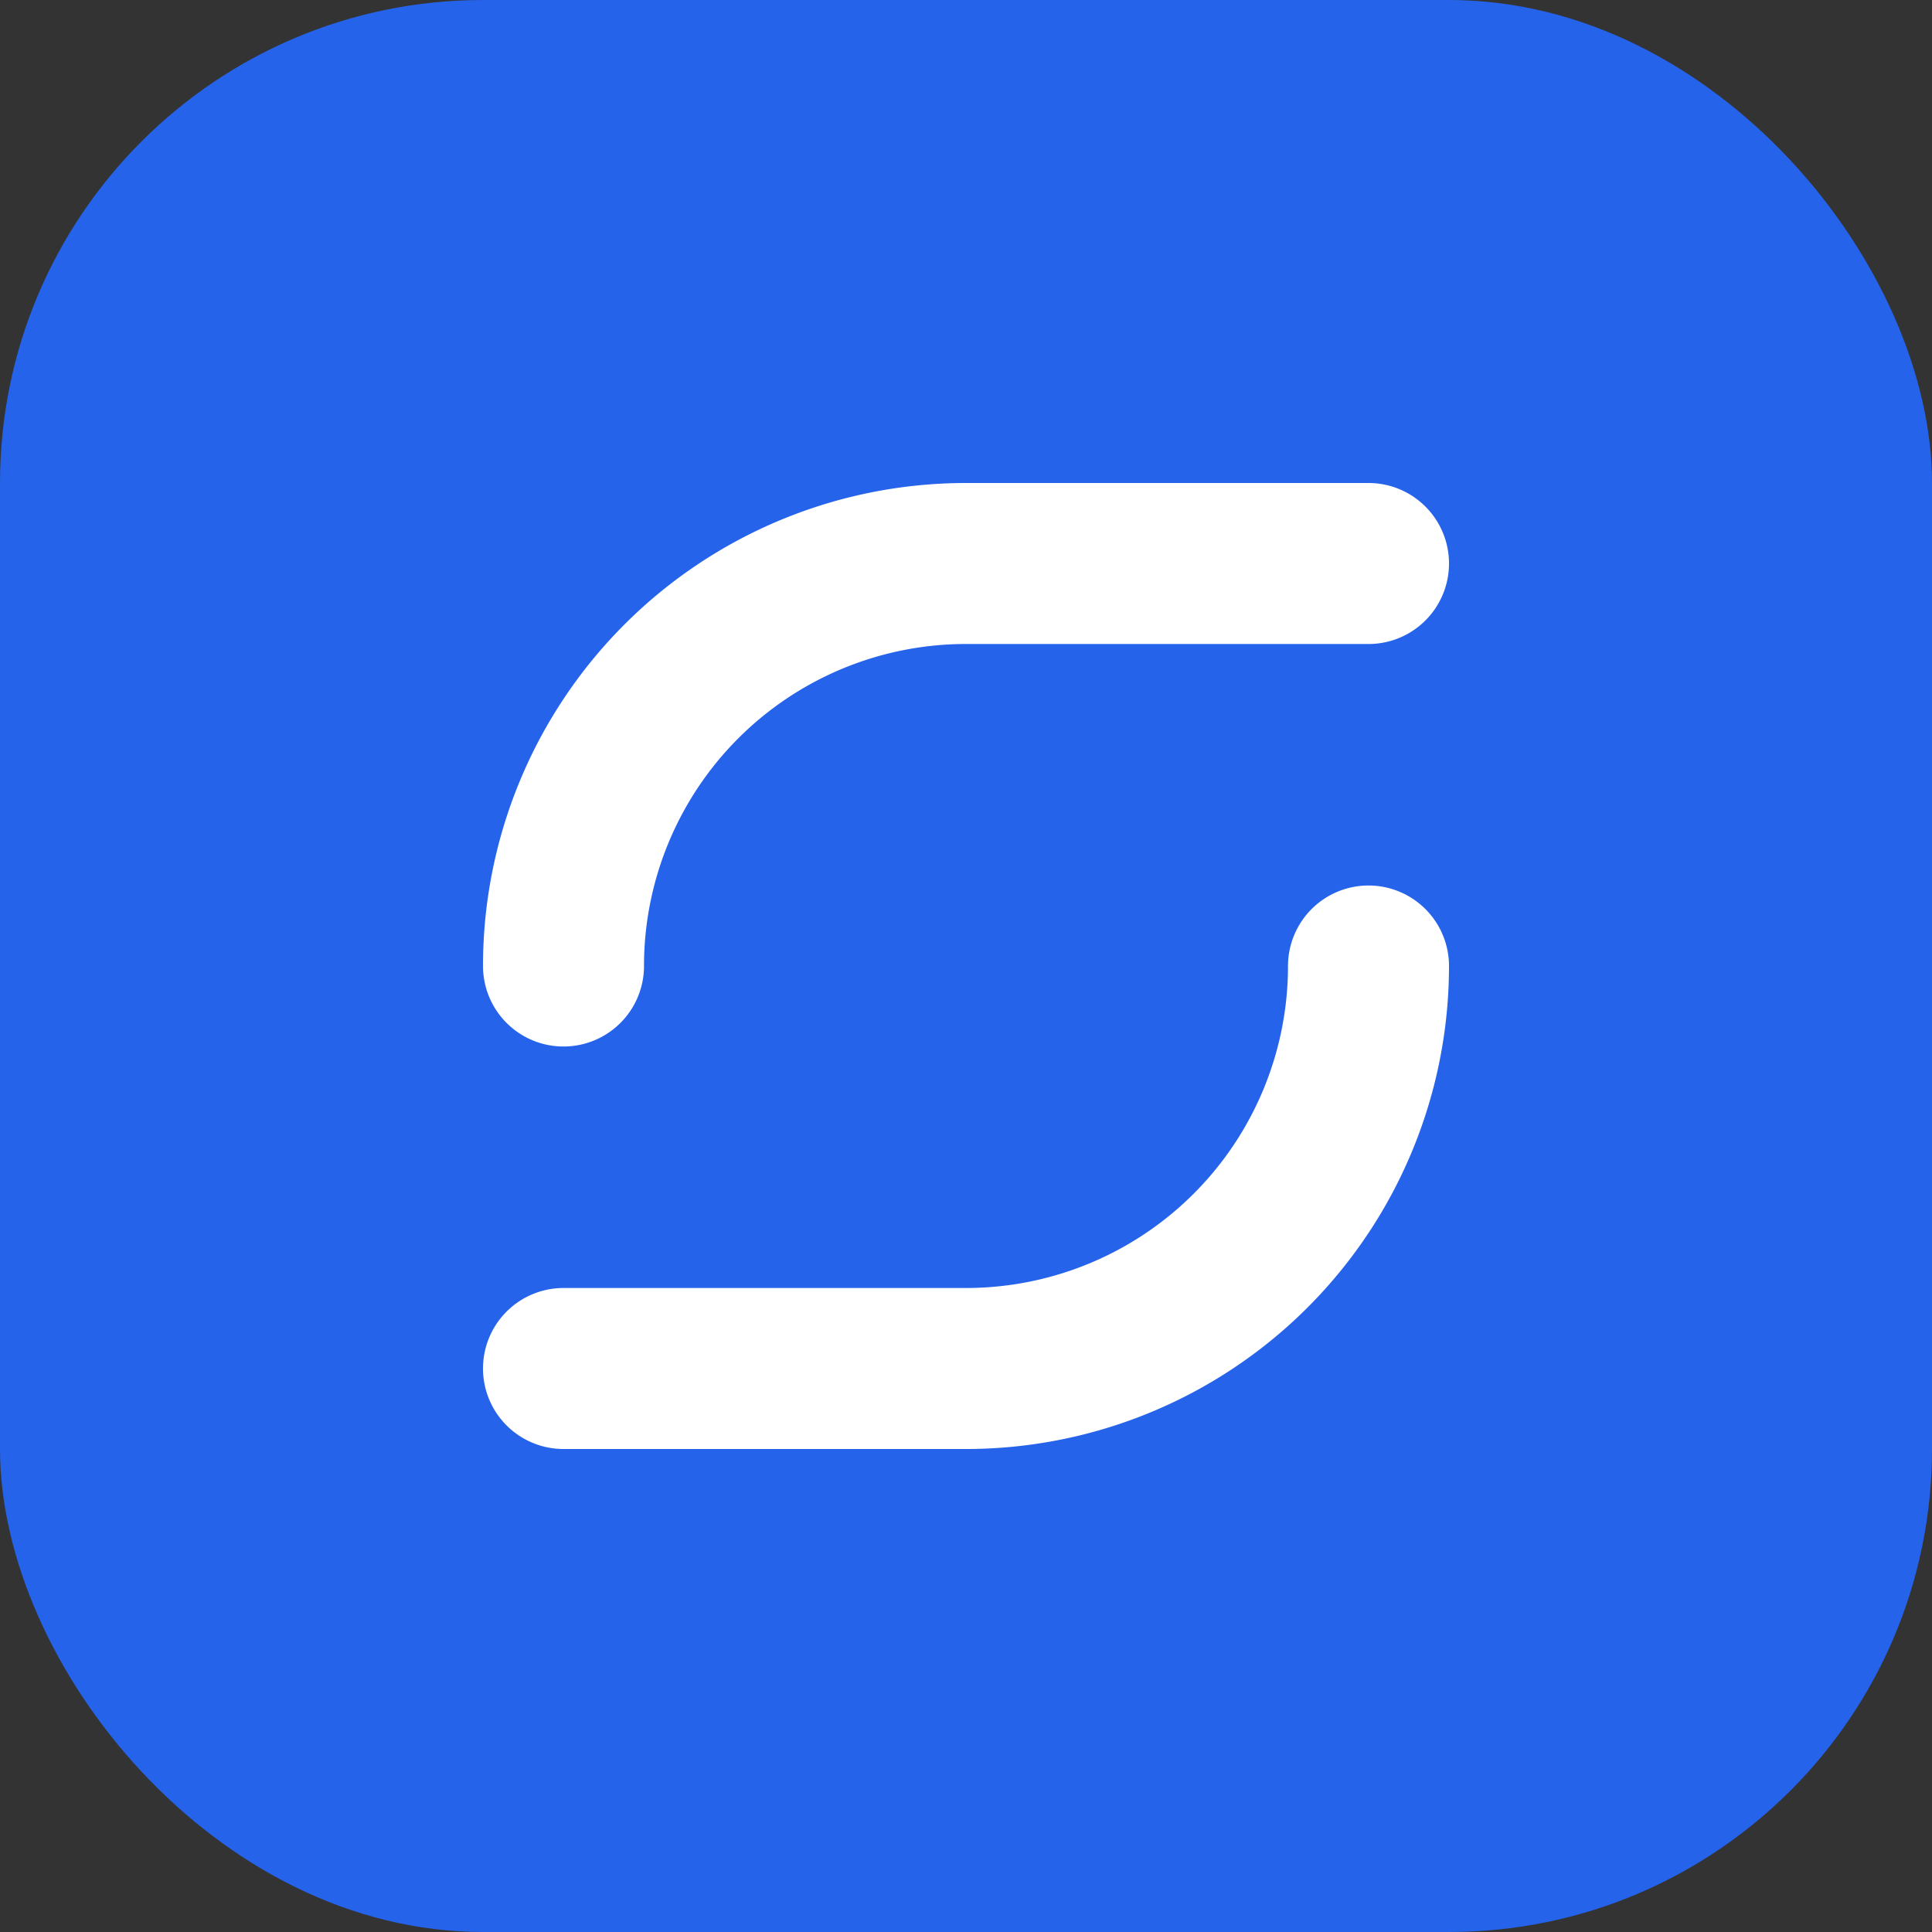
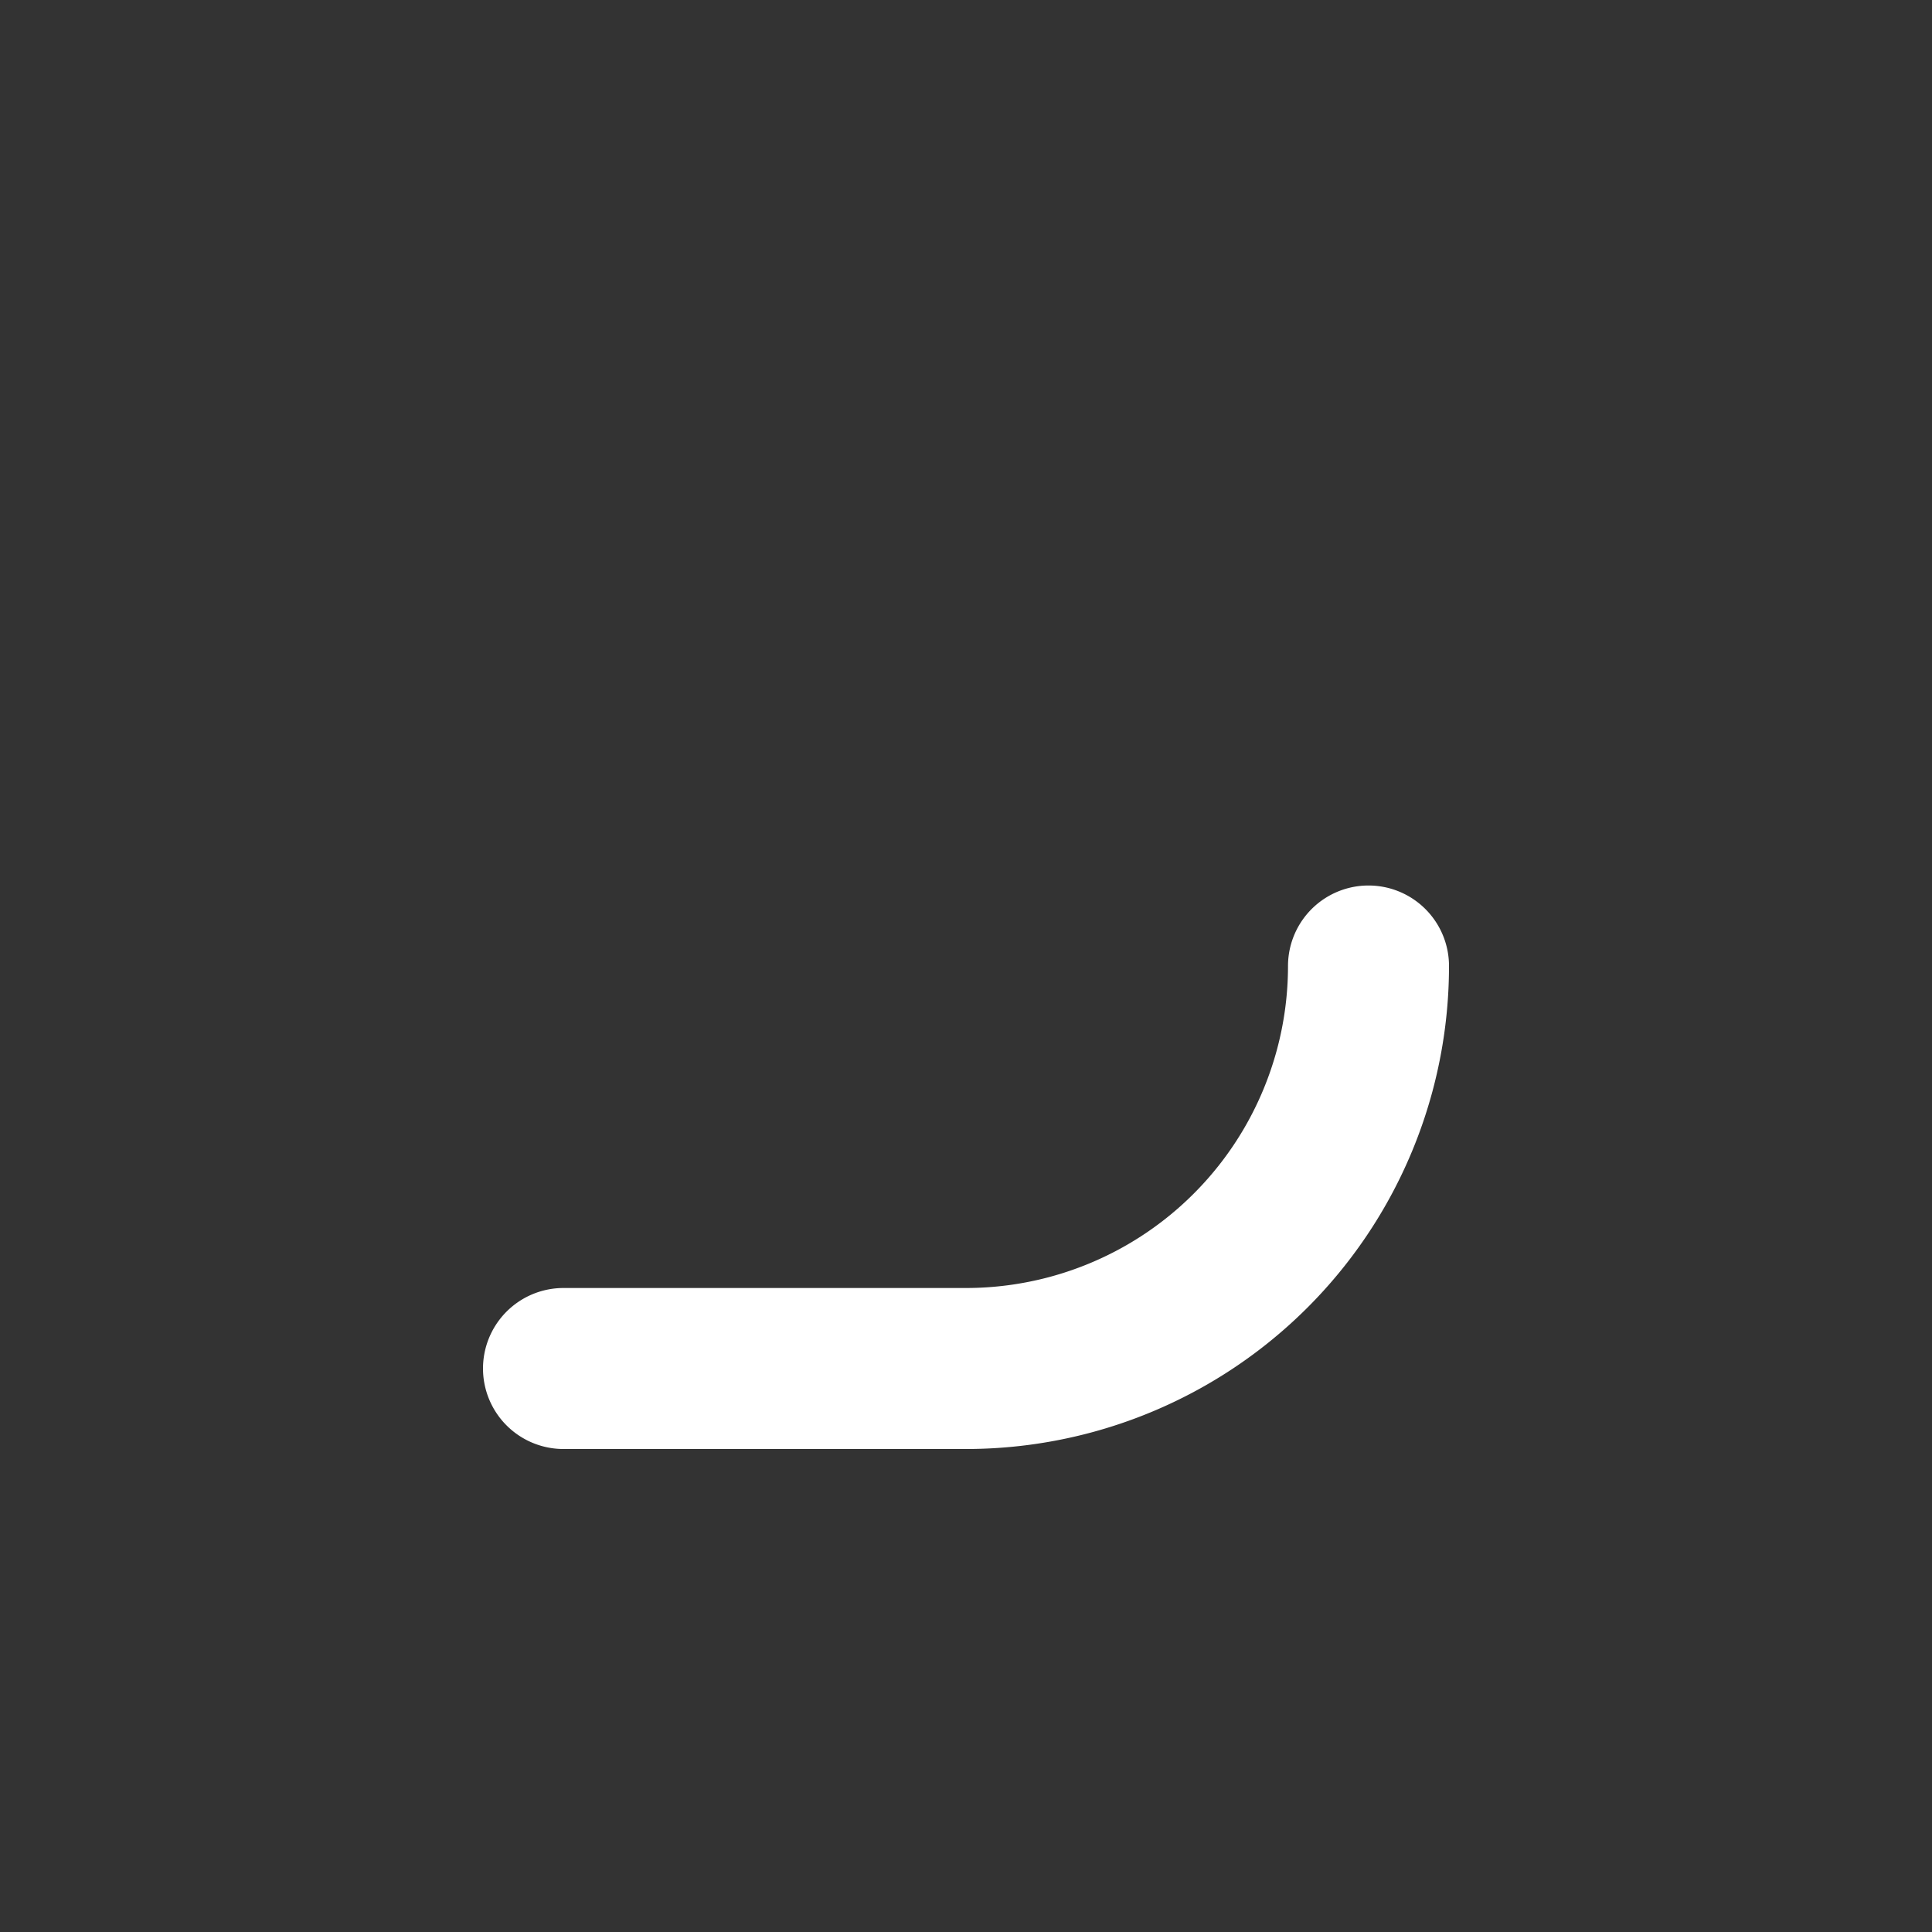
<svg xmlns="http://www.w3.org/2000/svg" width="32" height="32" viewBox="0 0 24 24" fill="none">
  <rect x="0" y="0" width="24" height="24" fill="#333333" stroke="none" />
-   <rect width="24" height="24" rx="6" fill="#2563EB" />
-   <path d="M7 12a5 5 0 0 1 5-5h5" stroke="white" stroke-width="2" stroke-linecap="round" />
  <path d="M17 12a5 5 0 0 1-5 5H7" stroke="white" stroke-width="2" stroke-linecap="round" />
</svg>